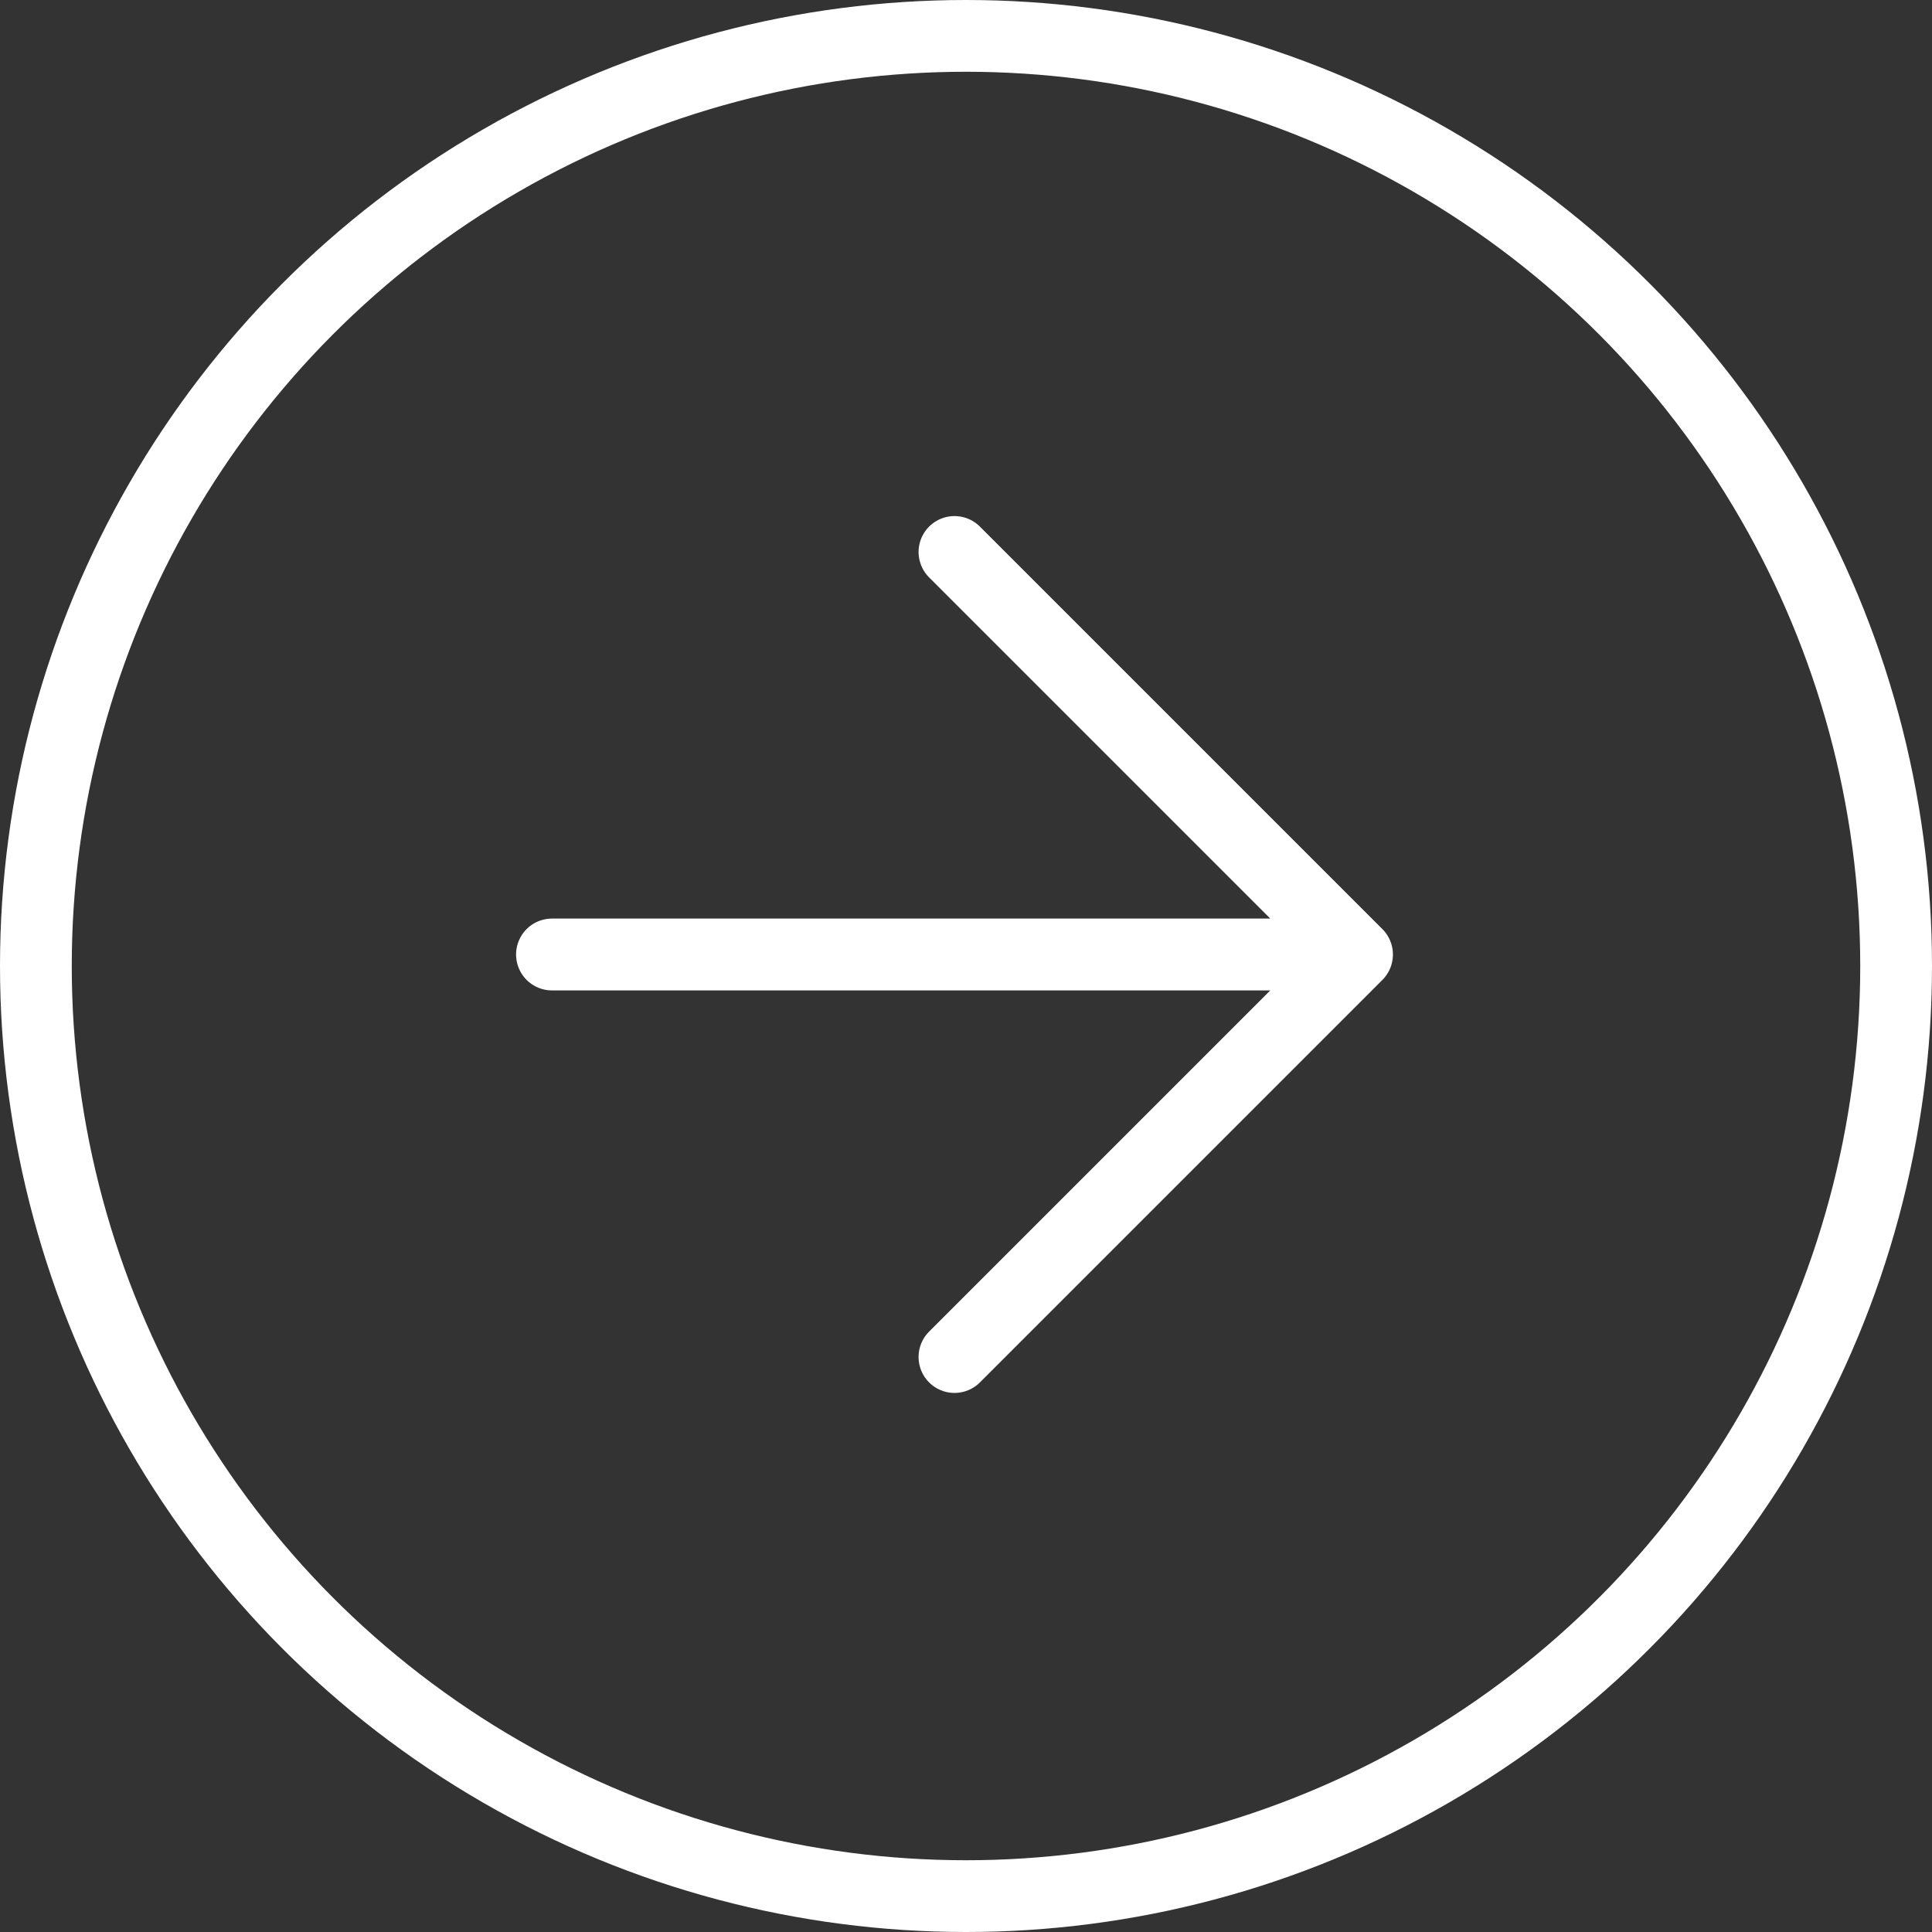
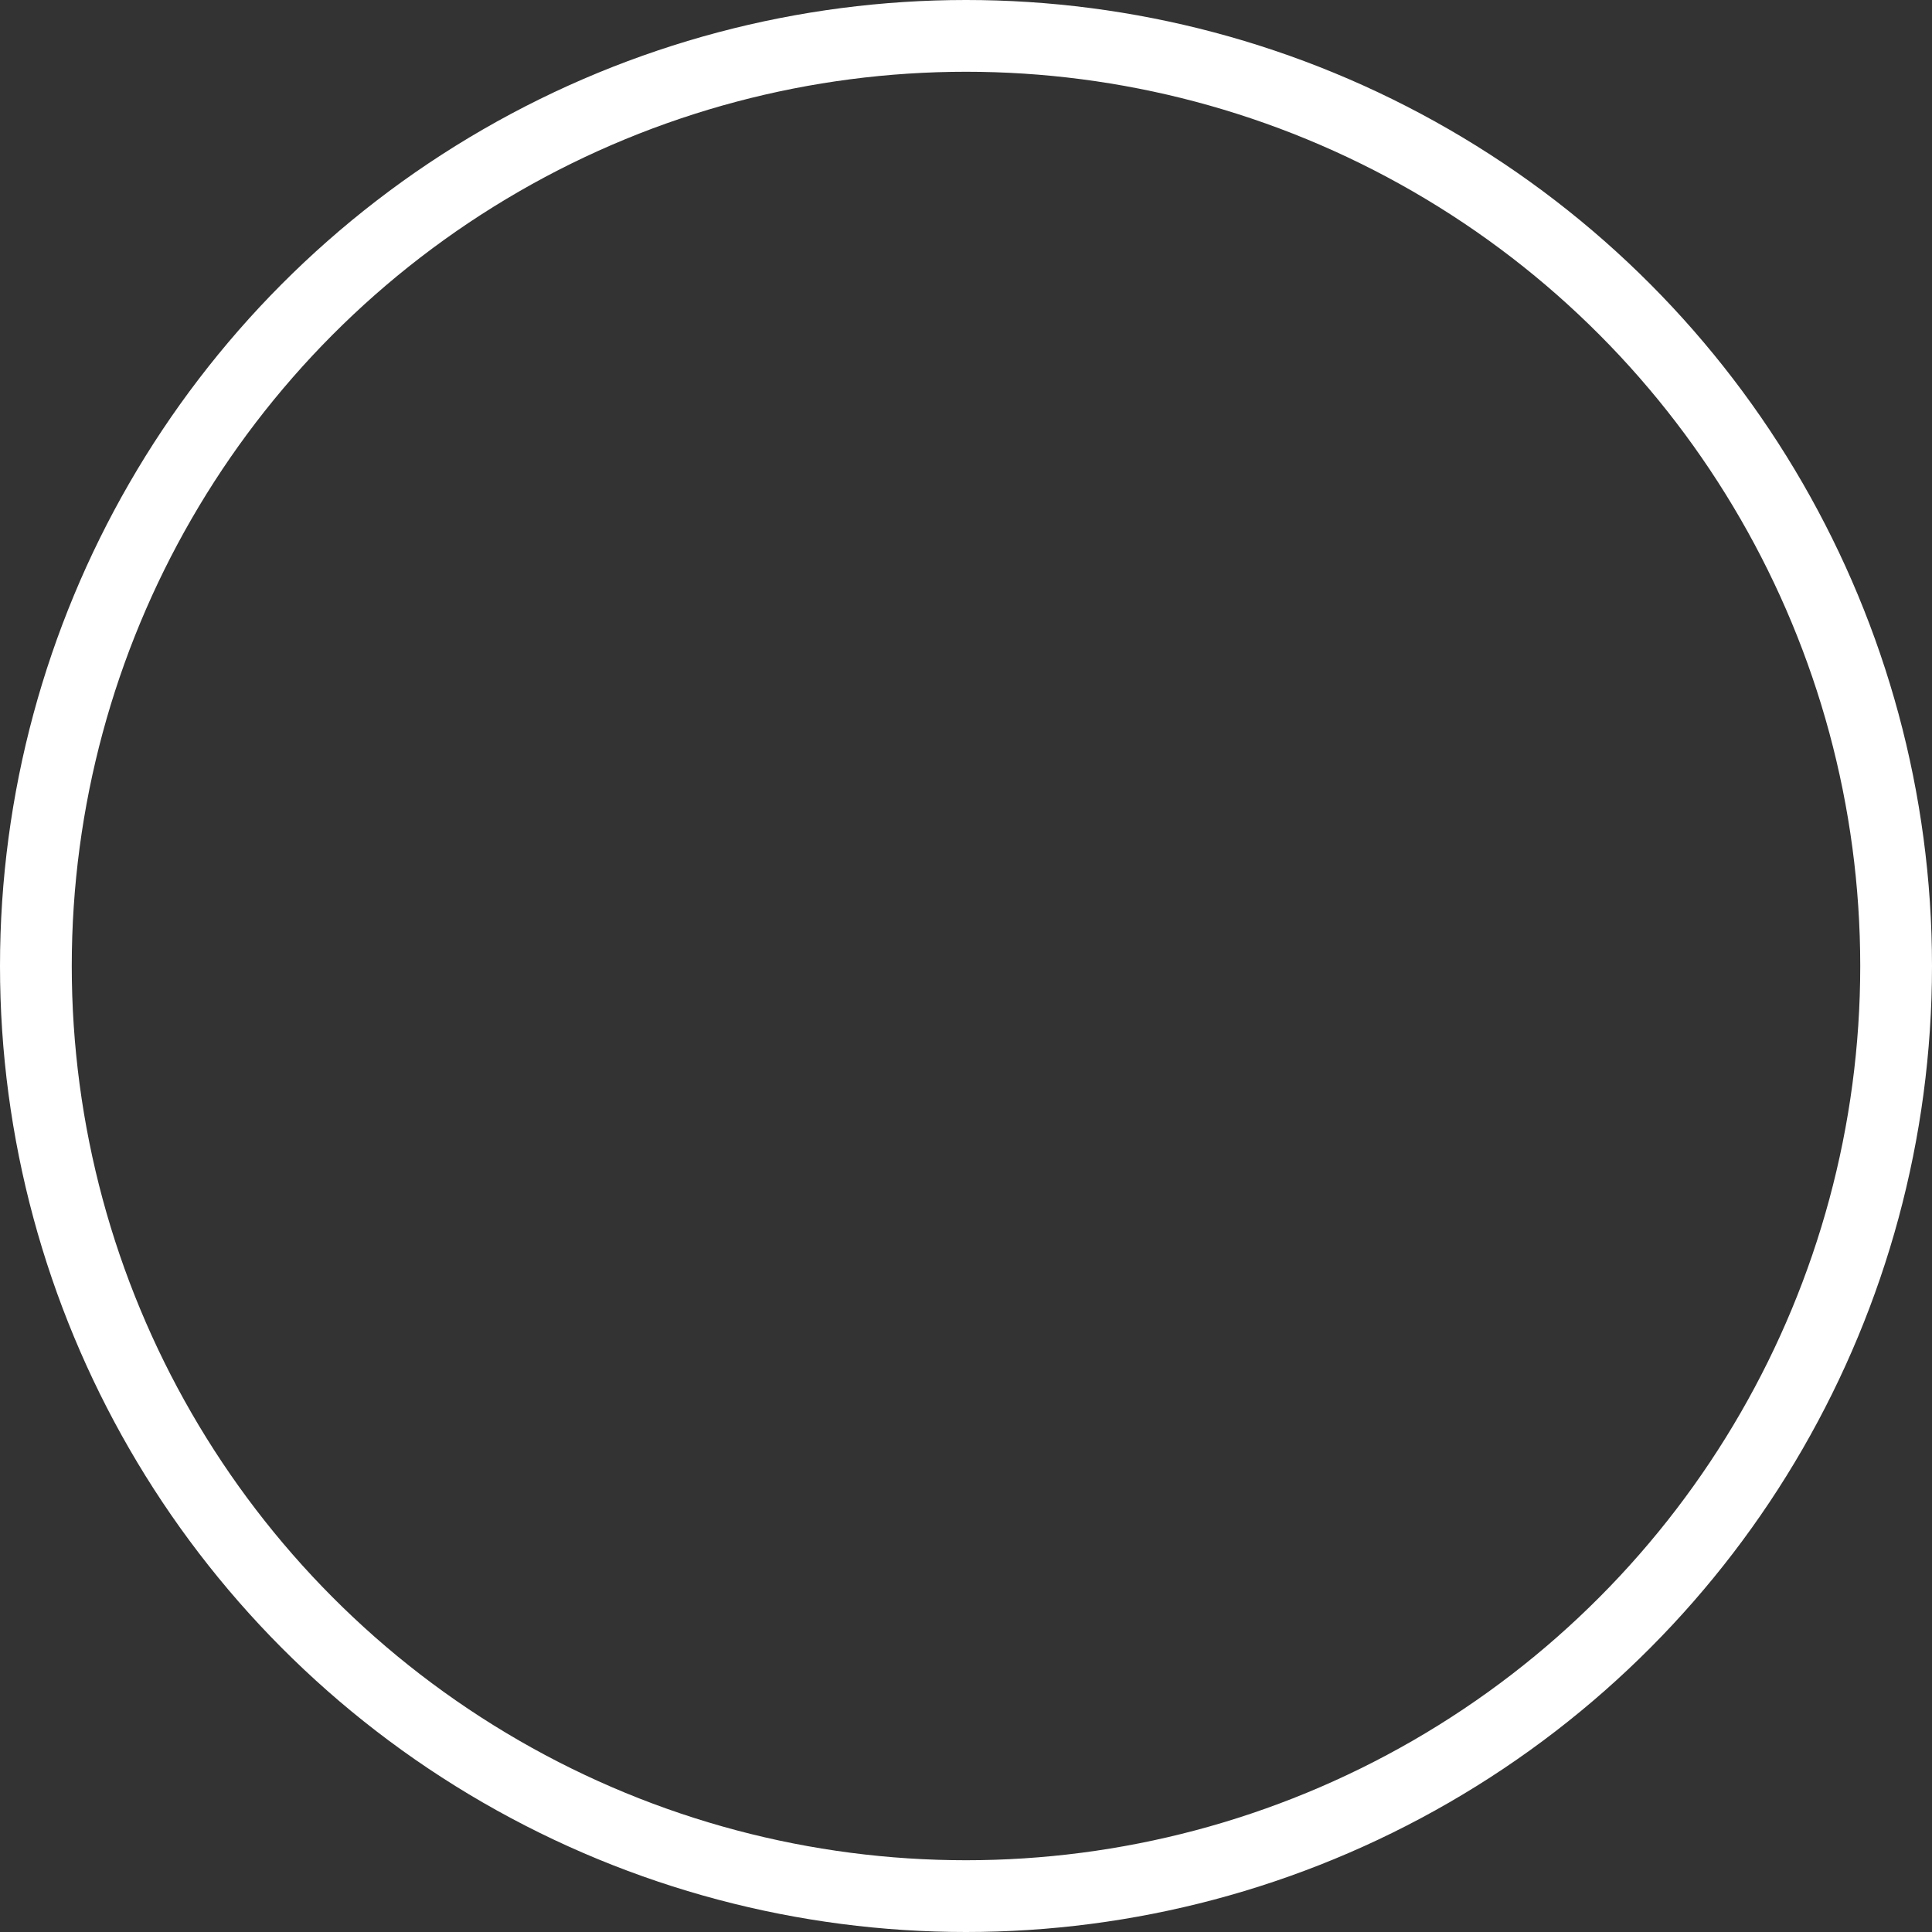
<svg xmlns="http://www.w3.org/2000/svg" width="21" height="21" viewBox="0 0 21 21" fill="none">
  <rect x="0" y="0" width="21" height="21" fill="#333333" stroke="none" />
-   <path d="M6 10.375H14.75M14.75 10.375L10.375 6M14.75 10.375L10.375 14.75" stroke="white" stroke-width="0.781" stroke-linecap="round" stroke-linejoin="round" />
  <circle cx="10.5" cy="10.5" r="10.11" stroke="white" stroke-width="0.78" />
</svg>